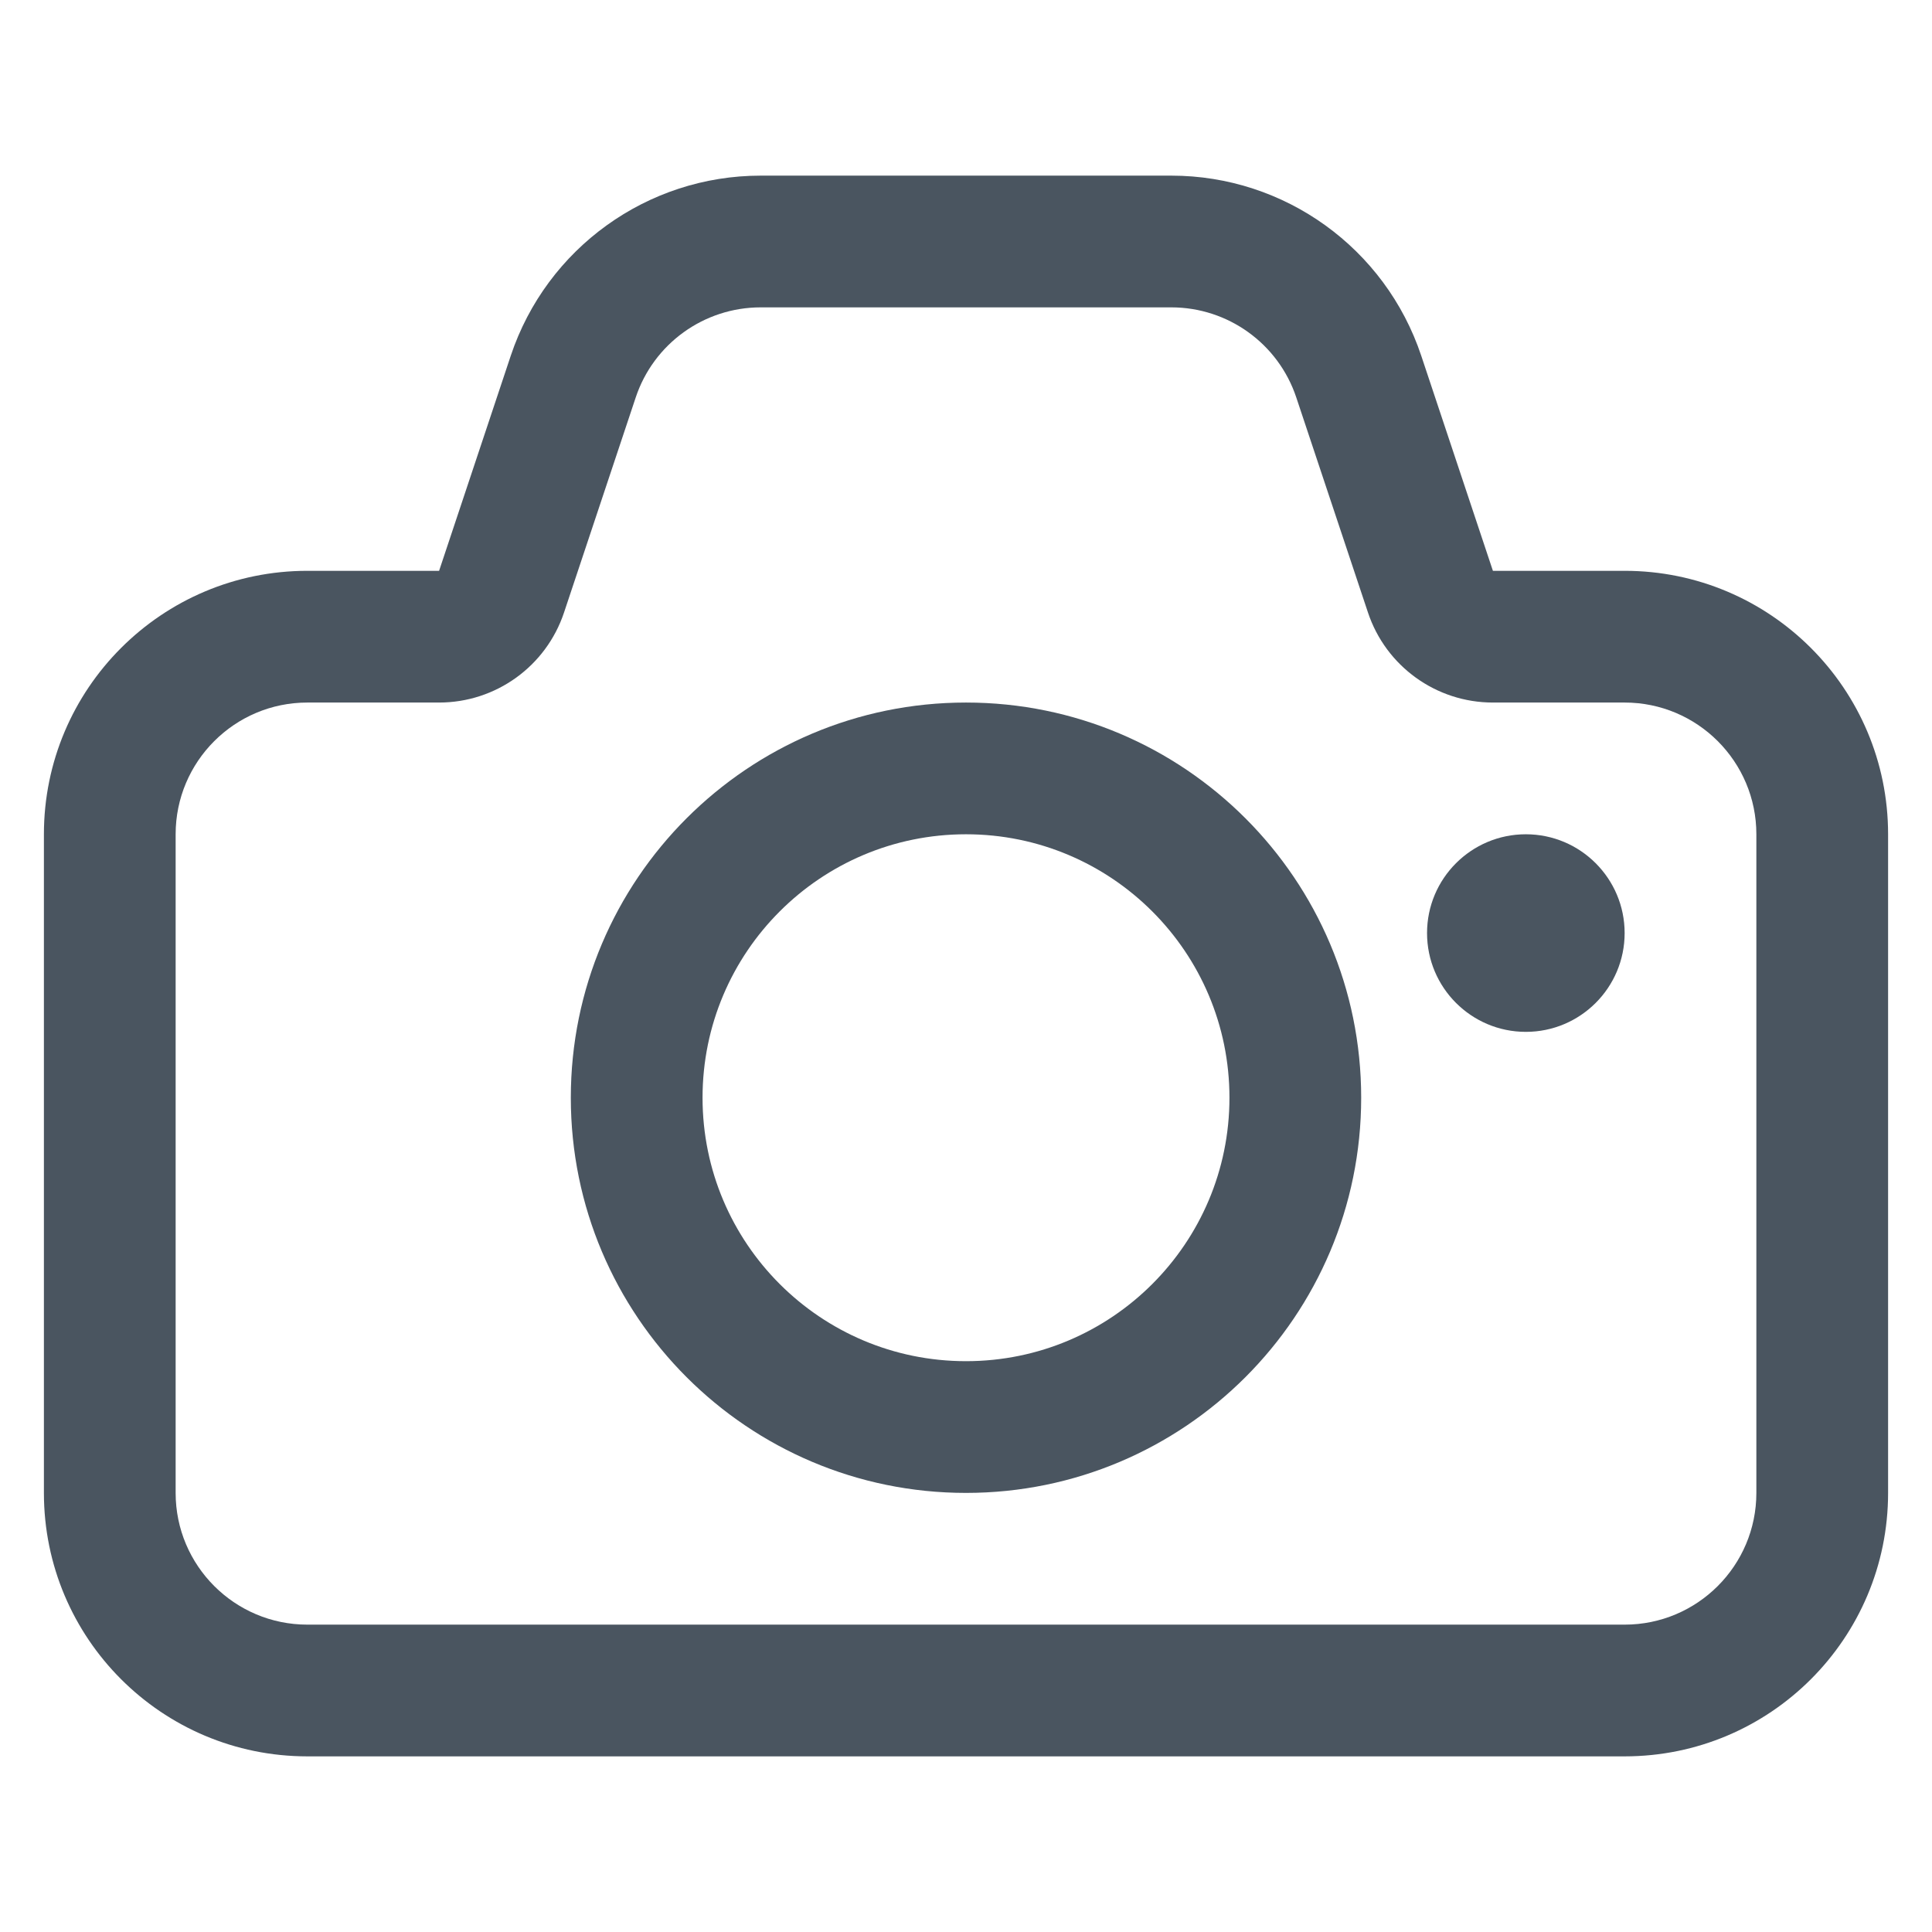
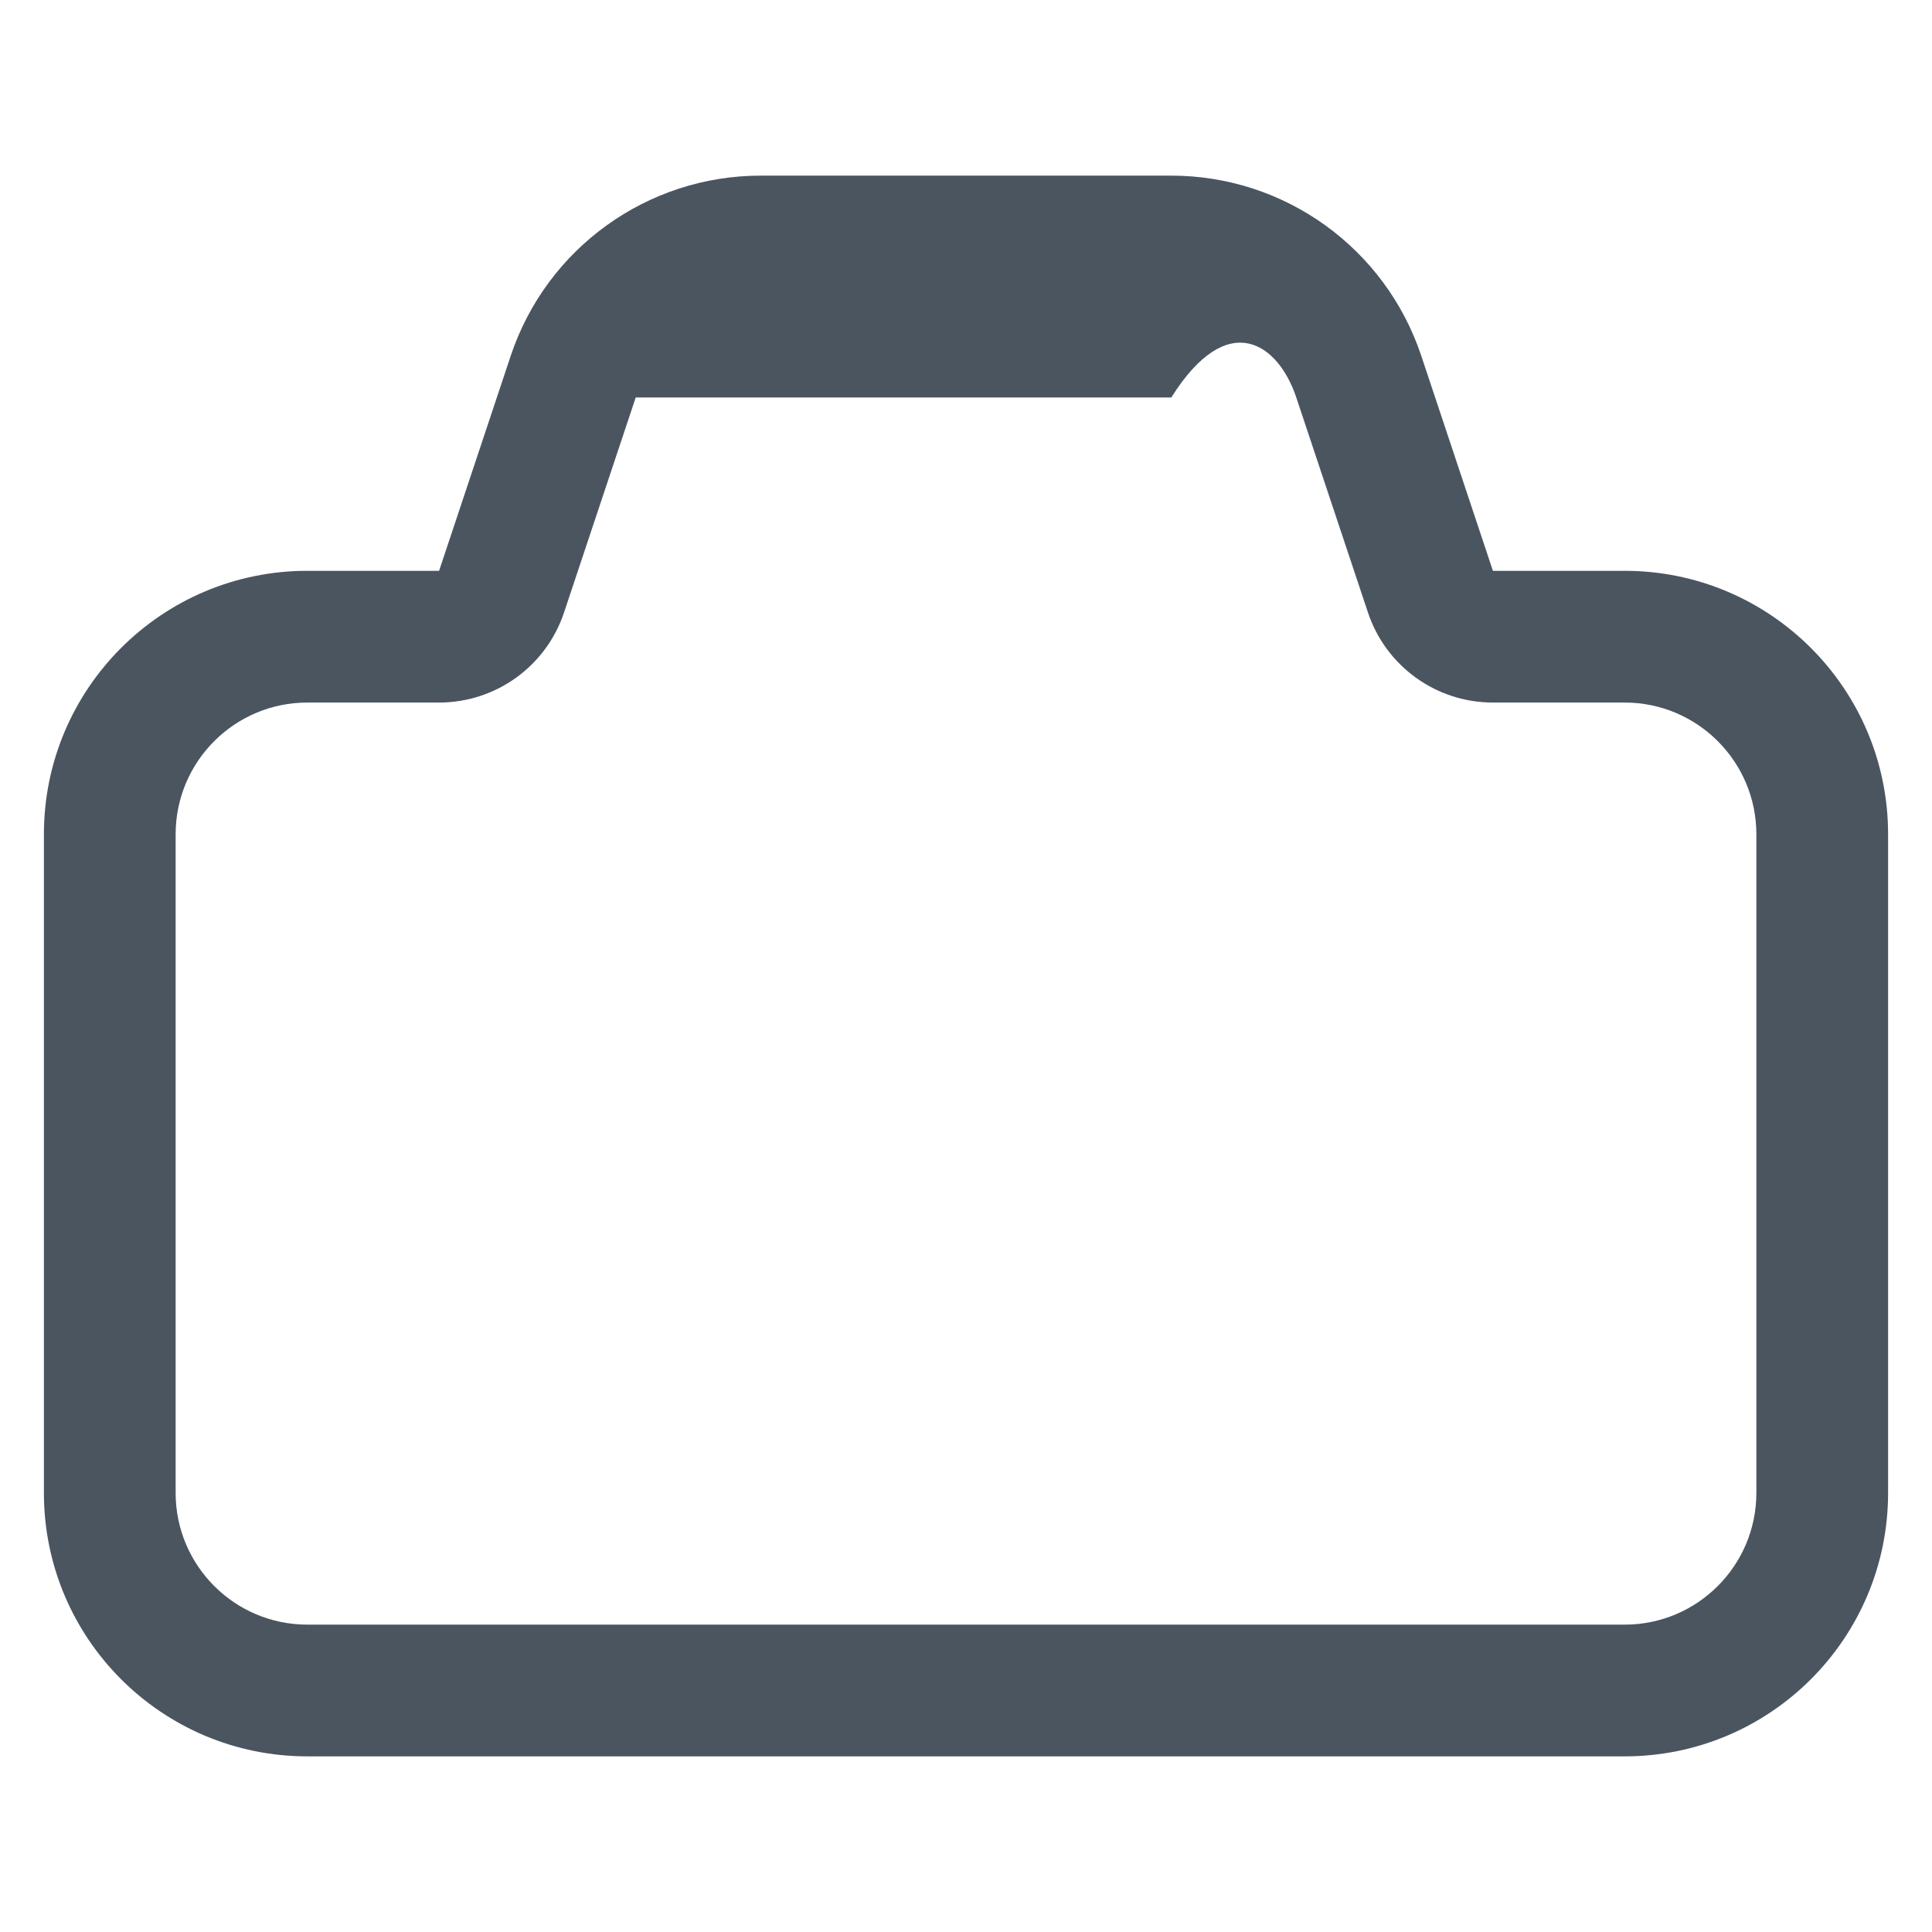
<svg xmlns="http://www.w3.org/2000/svg" width="48" height="48" viewBox="0 0 22 18" fill="none">
-   <path fill-rule="evenodd" clip-rule="evenodd" d="M11 15C13.485 15 15.5 12.985 15.5 10.5C15.5 8.015 13.485 6 11 6C8.515 6 6.5 8.015 6.5 10.5C6.5 12.985 8.515 15 11 15ZM11 13.5C12.657 13.5 14 12.157 14 10.5C14 8.843 12.657 7.5 11 7.5C9.343 7.5 8 8.843 8 10.5C8 12.157 9.343 13.5 11 13.5Z" fill="#4A5560" />
-   <path d="M17.375 9.75C17.996 9.75 18.5 9.246 18.5 8.625C18.5 8.004 17.996 7.5 17.375 7.5C16.754 7.5 16.25 8.004 16.25 8.625C16.25 9.246 16.754 9.75 17.375 9.75Z" fill="#4A5560" />
-   <path fill-rule="evenodd" clip-rule="evenodd" d="M3.5 18C1.843 18 0.5 16.657 0.5 15V7.5C0.5 5.843 1.843 4.5 3.5 4.5H5L5.816 2.051C6.225 0.826 7.371 0 8.662 0H13.338C14.629 0 15.775 0.826 16.184 2.051L17 4.5H18.5C20.157 4.5 21.5 5.843 21.5 7.5V15C21.5 16.657 20.157 18 18.5 18H3.5ZM5 6C5.646 6 6.219 5.587 6.423 4.974L7.239 2.526C7.443 1.913 8.017 1.5 8.662 1.5H13.338C13.983 1.5 14.557 1.913 14.761 2.526L15.577 4.974C15.781 5.587 16.354 6 17 6H18.5C19.328 6 20 6.672 20 7.5V15C20 15.828 19.328 16.5 18.5 16.5H3.5C2.672 16.5 2 15.828 2 15V7.5C2 6.672 2.672 6 3.5 6H5Z" fill="#4A5560" />
+   <path fill-rule="evenodd" clip-rule="evenodd" d="M3.5 18C1.843 18 0.5 16.657 0.5 15V7.5C0.5 5.843 1.843 4.5 3.5 4.5H5L5.816 2.051C6.225 0.826 7.371 0 8.662 0H13.338C14.629 0 15.775 0.826 16.184 2.051L17 4.5H18.5C20.157 4.5 21.5 5.843 21.5 7.5V15C21.5 16.657 20.157 18 18.5 18H3.5ZM5 6C5.646 6 6.219 5.587 6.423 4.974L7.239 2.526H13.338C13.983 1.5 14.557 1.913 14.761 2.526L15.577 4.974C15.781 5.587 16.354 6 17 6H18.5C19.328 6 20 6.672 20 7.5V15C20 15.828 19.328 16.5 18.5 16.5H3.5C2.672 16.5 2 15.828 2 15V7.5C2 6.672 2.672 6 3.5 6H5Z" fill="#4A5560" />
</svg>